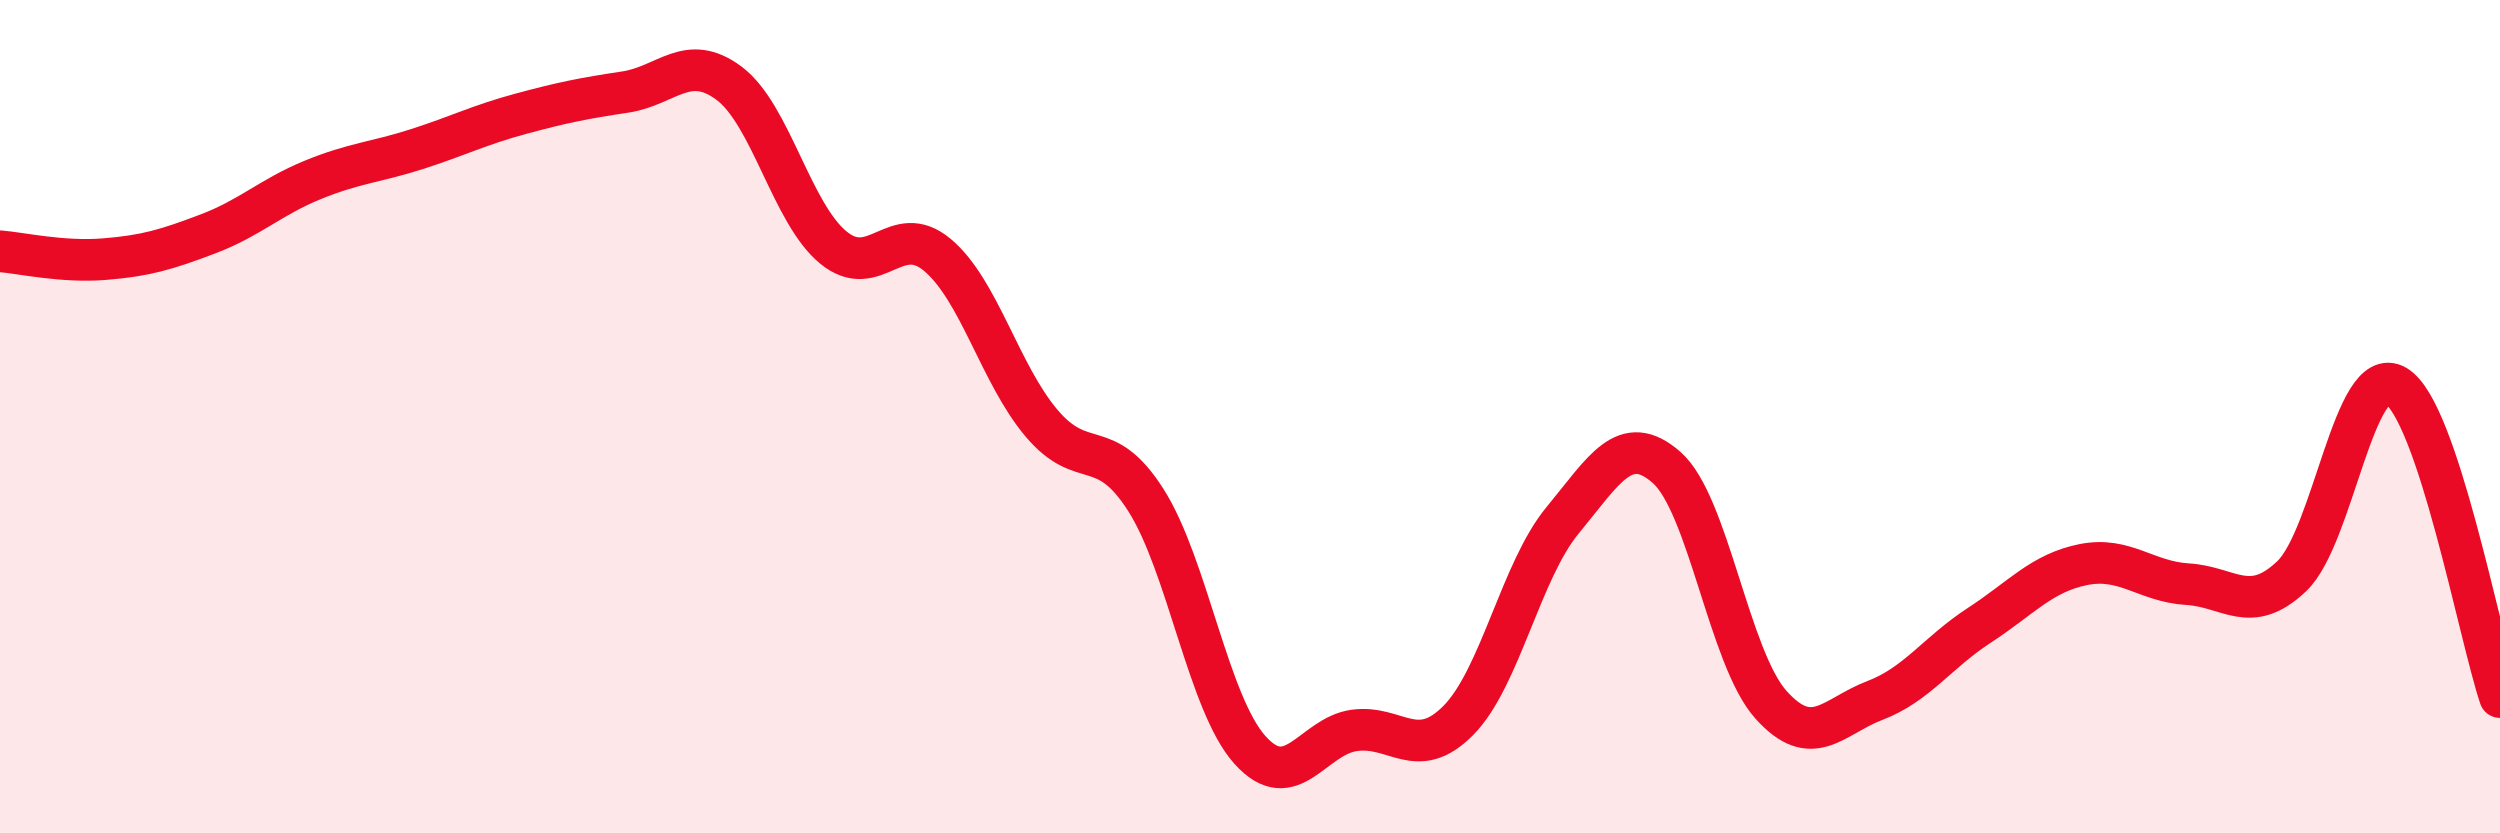
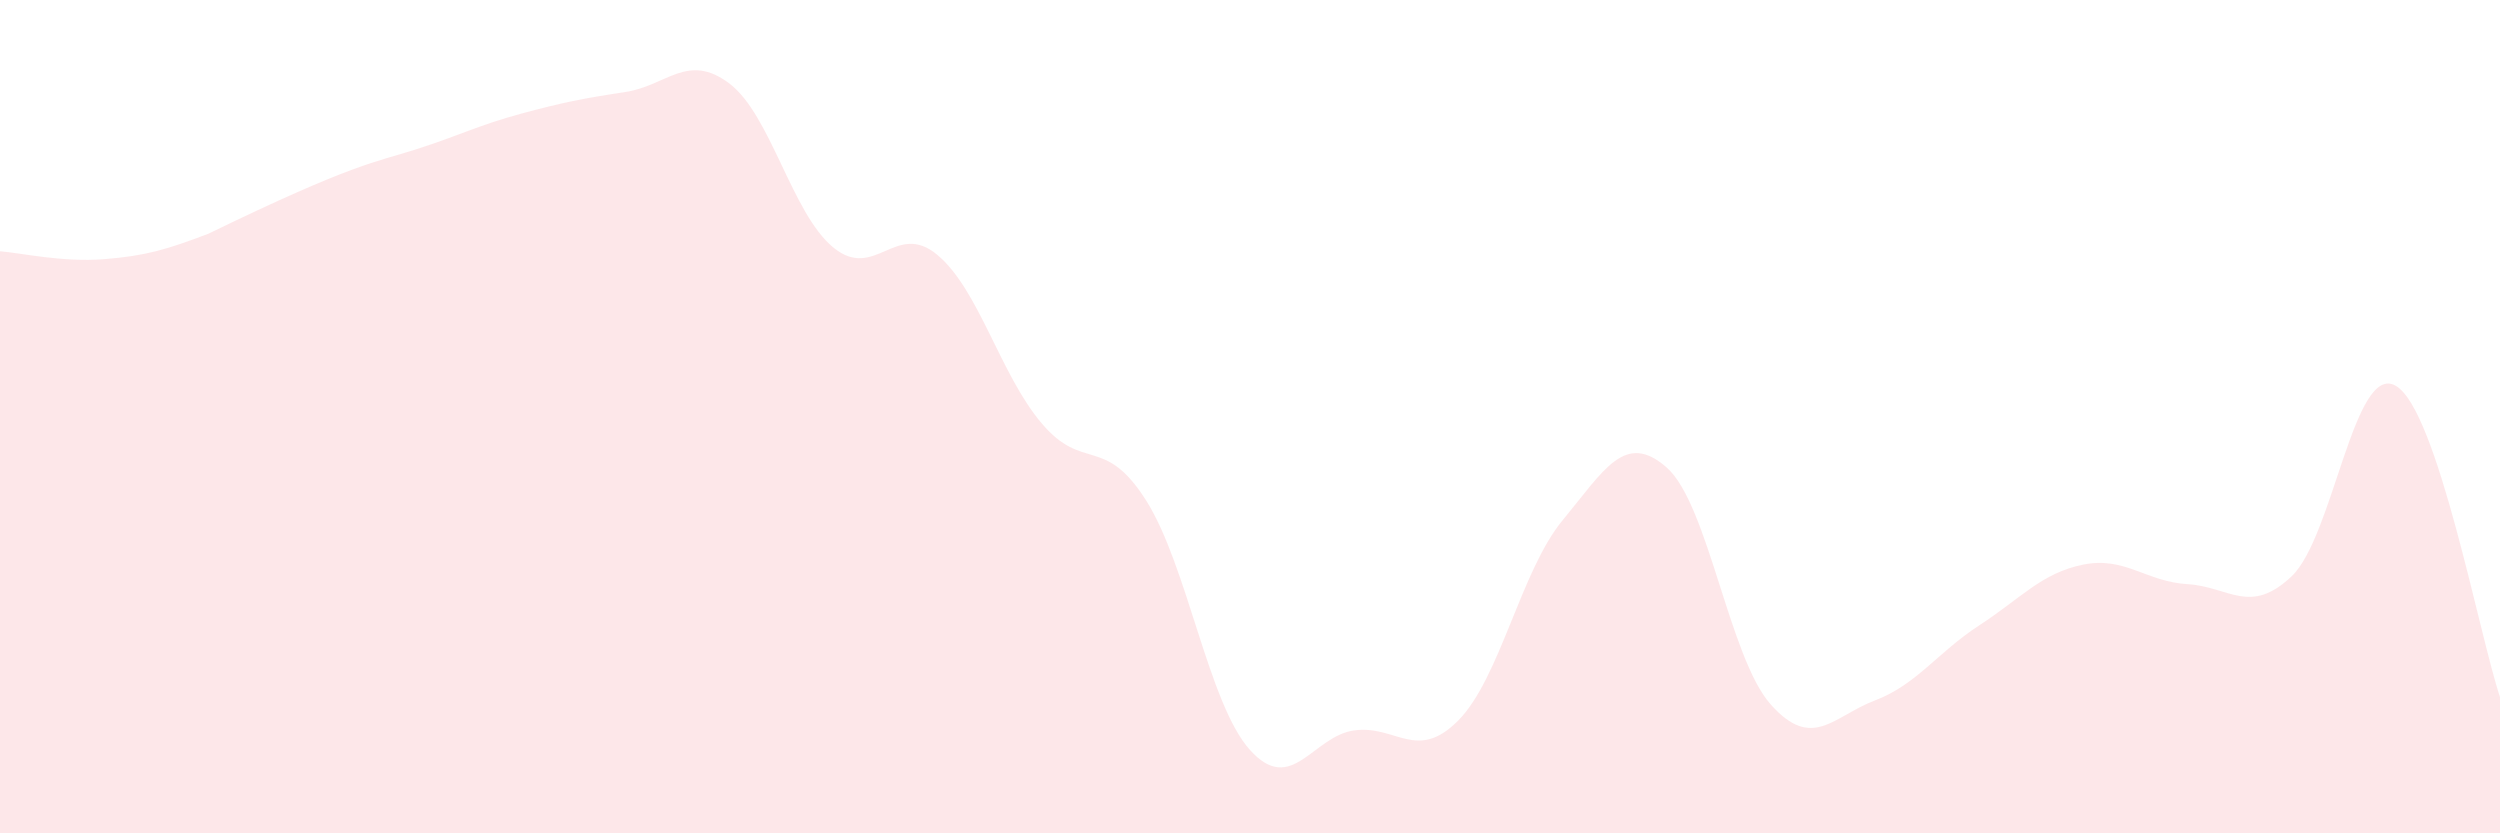
<svg xmlns="http://www.w3.org/2000/svg" width="60" height="20" viewBox="0 0 60 20">
-   <path d="M 0,6.03 C 0.5,6.07 1.5,6.3 2.5,6.22 C 3.5,6.14 4,5.99 5,5.61 C 6,5.23 6.5,4.73 7.5,4.32 C 8.5,3.91 9,3.9 10,3.58 C 11,3.26 11.5,3 12.5,2.73 C 13.5,2.46 14,2.36 15,2.21 C 16,2.06 16.5,1.25 17.5,2 C 18.5,2.75 19,5.12 20,5.94 C 21,6.76 21.5,5.28 22.5,6.12 C 23.5,6.96 24,8.98 25,10.16 C 26,11.34 26.5,10.43 27.5,12 C 28.5,13.57 29,16.89 30,18 C 31,19.11 31.5,17.67 32.5,17.53 C 33.5,17.39 34,18.3 35,17.29 C 36,16.28 36.5,13.7 37.5,12.49 C 38.5,11.28 39,10.34 40,11.22 C 41,12.1 41.5,15.79 42.5,16.91 C 43.5,18.03 44,17.19 45,16.81 C 46,16.43 46.5,15.66 47.5,15.01 C 48.5,14.36 49,13.75 50,13.55 C 51,13.35 51.5,13.96 52.5,14.02 C 53.5,14.08 54,14.78 55,13.83 C 56,12.88 56.5,8.68 57.5,9.26 C 58.5,9.84 59.5,15.24 60,16.73L60 20L0 20Z" fill="#EB0A25" opacity="0.1" stroke-linecap="round" stroke-linejoin="round" />
-   <path d="M 0,6.03 C 0.5,6.07 1.5,6.3 2.5,6.22 C 3.5,6.14 4,5.99 5,5.61 C 6,5.23 6.5,4.73 7.5,4.32 C 8.5,3.91 9,3.9 10,3.58 C 11,3.26 11.5,3 12.5,2.73 C 13.5,2.46 14,2.36 15,2.21 C 16,2.06 16.5,1.25 17.5,2 C 18.5,2.75 19,5.12 20,5.94 C 21,6.76 21.5,5.28 22.5,6.12 C 23.5,6.96 24,8.98 25,10.16 C 26,11.34 26.5,10.43 27.5,12 C 28.5,13.57 29,16.89 30,18 C 31,19.11 31.5,17.67 32.5,17.53 C 33.5,17.39 34,18.3 35,17.29 C 36,16.28 36.5,13.7 37.5,12.49 C 38.5,11.28 39,10.34 40,11.22 C 41,12.1 41.5,15.79 42.5,16.91 C 43.5,18.03 44,17.19 45,16.81 C 46,16.43 46.5,15.66 47.5,15.01 C 48.5,14.36 49,13.75 50,13.55 C 51,13.35 51.5,13.96 52.5,14.02 C 53.5,14.08 54,14.78 55,13.83 C 56,12.88 56.5,8.68 57.5,9.26 C 58.5,9.84 59.5,15.24 60,16.73" stroke="#EB0A25" stroke-width="1" fill="none" stroke-linecap="round" stroke-linejoin="round" />
+   <path d="M 0,6.03 C 0.5,6.07 1.5,6.3 2.5,6.22 C 3.5,6.14 4,5.99 5,5.61 C 8.5,3.91 9,3.9 10,3.58 C 11,3.26 11.5,3 12.5,2.73 C 13.5,2.46 14,2.36 15,2.21 C 16,2.06 16.5,1.25 17.5,2 C 18.5,2.75 19,5.12 20,5.94 C 21,6.76 21.5,5.28 22.5,6.12 C 23.5,6.96 24,8.98 25,10.16 C 26,11.34 26.5,10.43 27.5,12 C 28.5,13.57 29,16.89 30,18 C 31,19.11 31.5,17.67 32.5,17.53 C 33.5,17.39 34,18.3 35,17.29 C 36,16.28 36.5,13.7 37.5,12.49 C 38.5,11.28 39,10.34 40,11.22 C 41,12.1 41.5,15.79 42.5,16.91 C 43.5,18.03 44,17.19 45,16.81 C 46,16.43 46.5,15.66 47.5,15.01 C 48.5,14.36 49,13.75 50,13.55 C 51,13.35 51.5,13.96 52.5,14.02 C 53.5,14.08 54,14.78 55,13.83 C 56,12.88 56.5,8.68 57.5,9.26 C 58.5,9.84 59.5,15.24 60,16.73L60 20L0 20Z" fill="#EB0A25" opacity="0.1" stroke-linecap="round" stroke-linejoin="round" />
</svg>